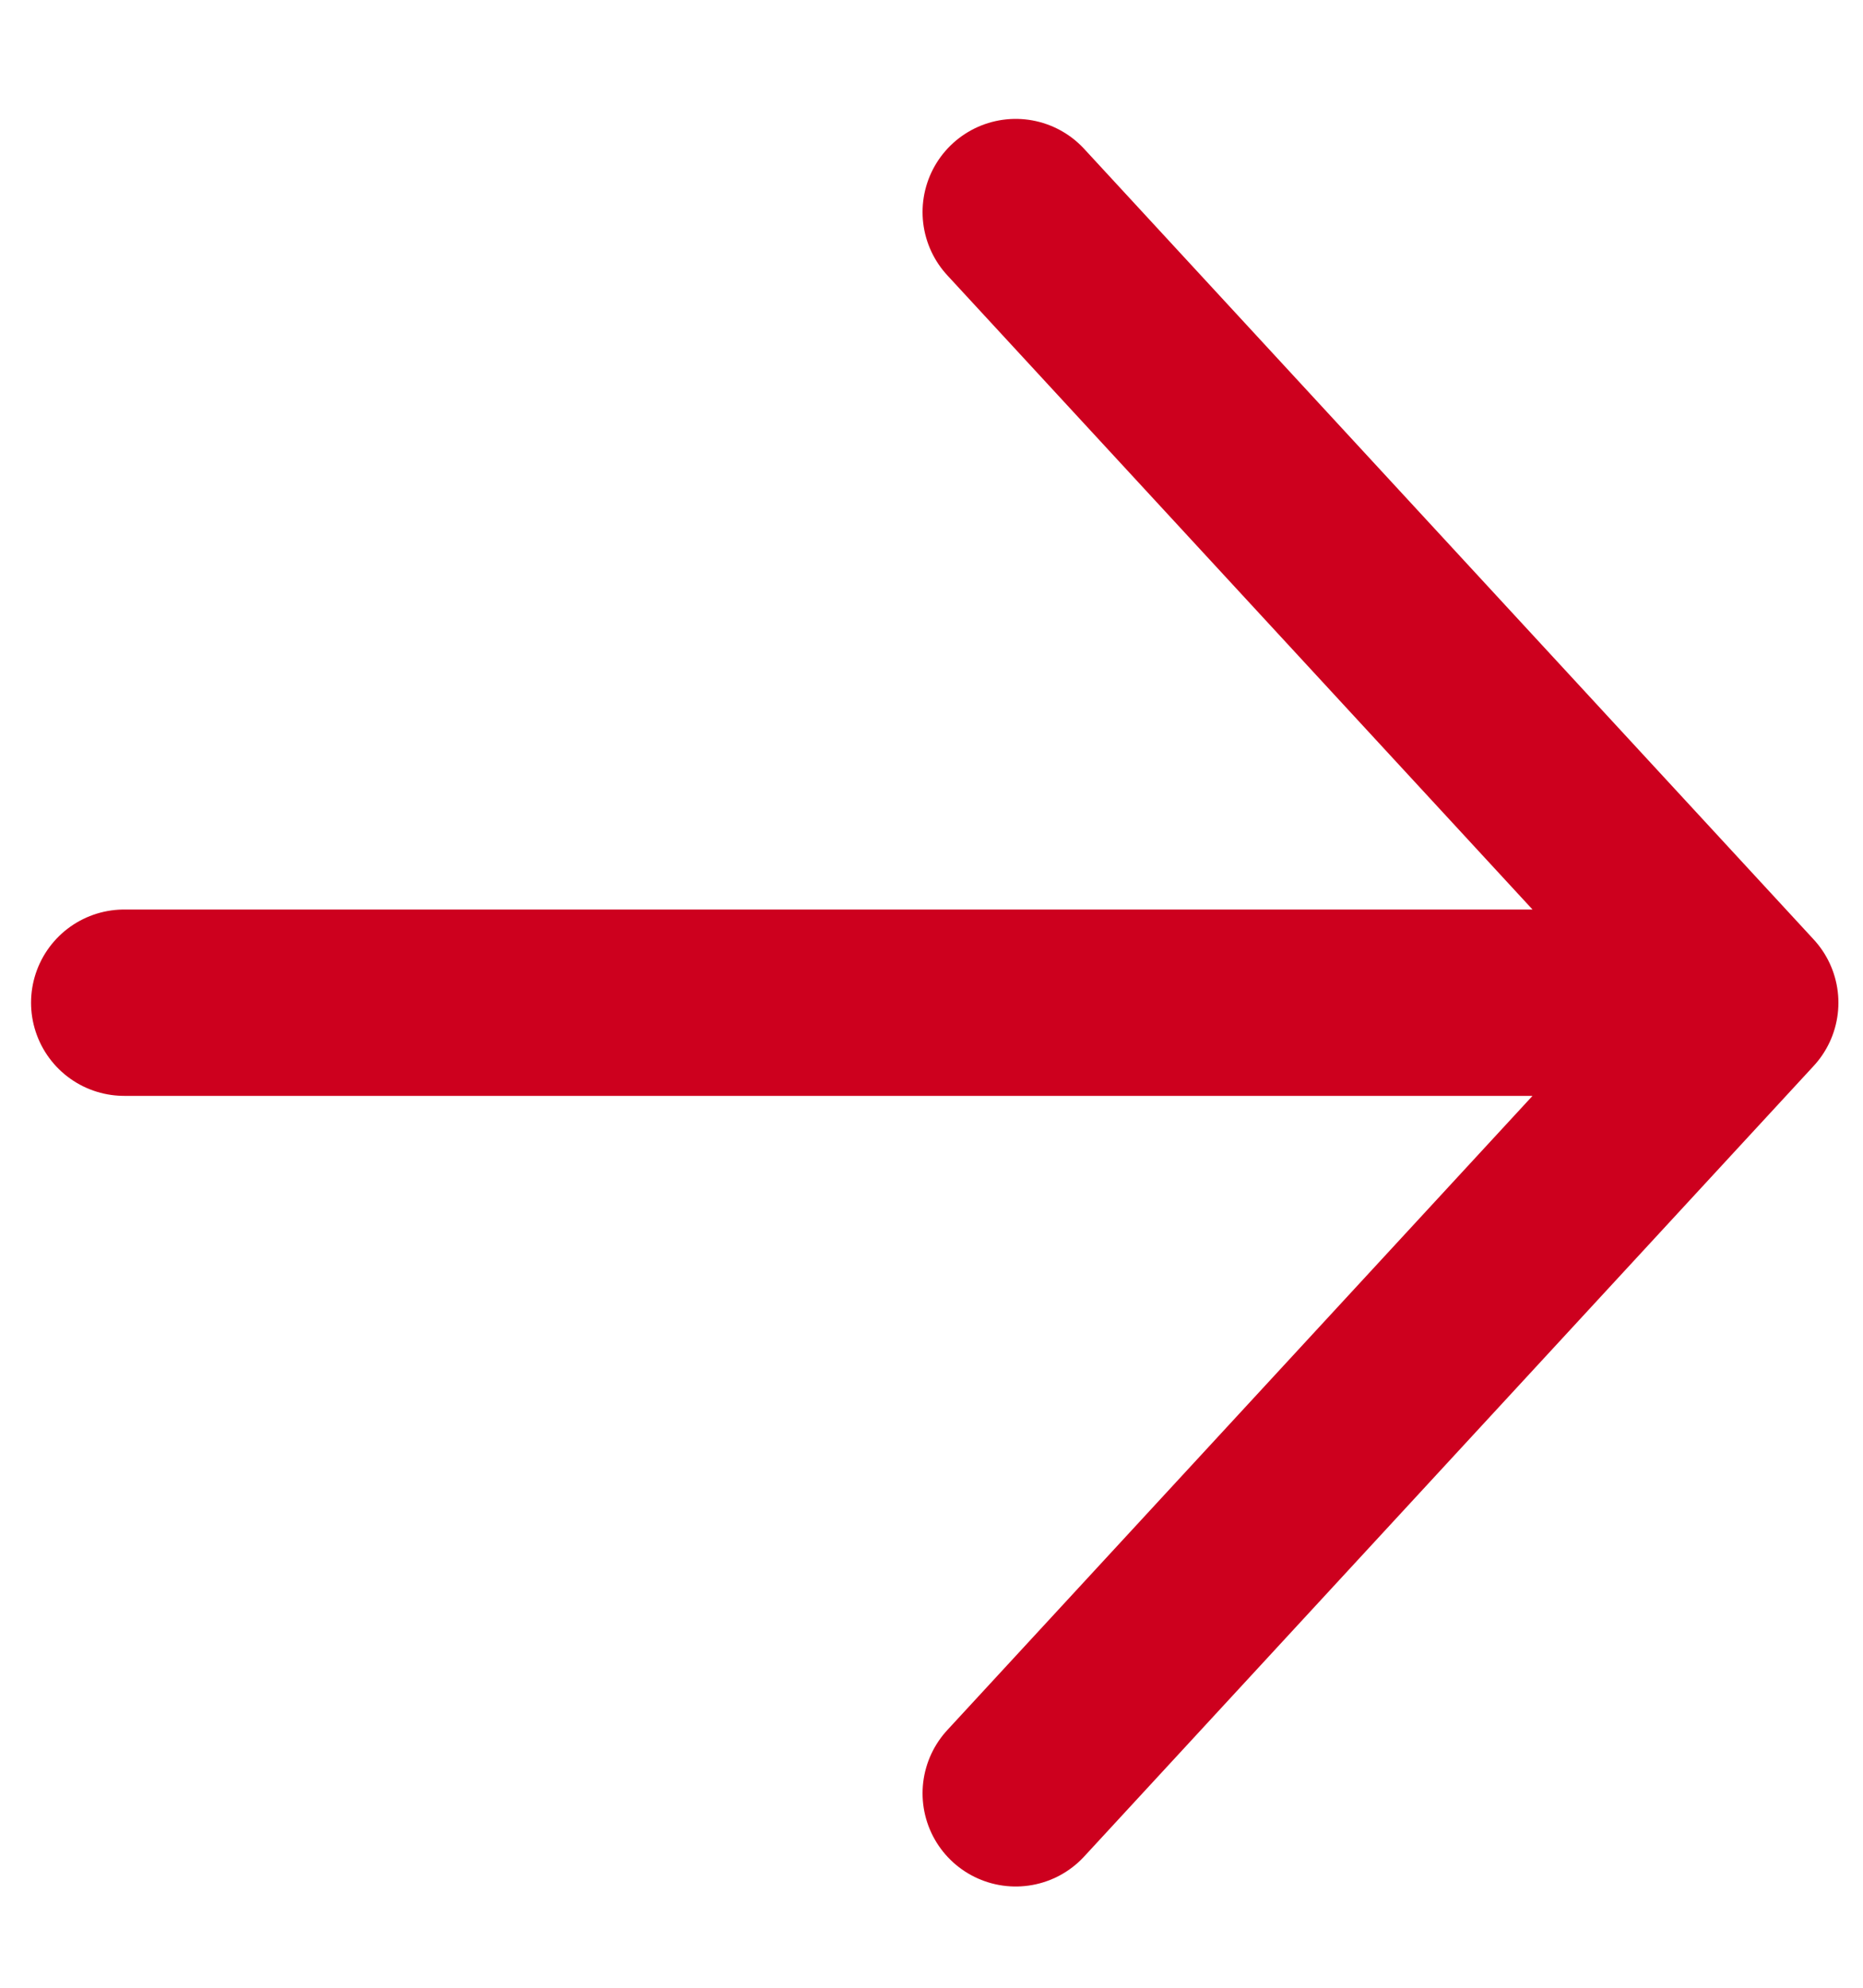
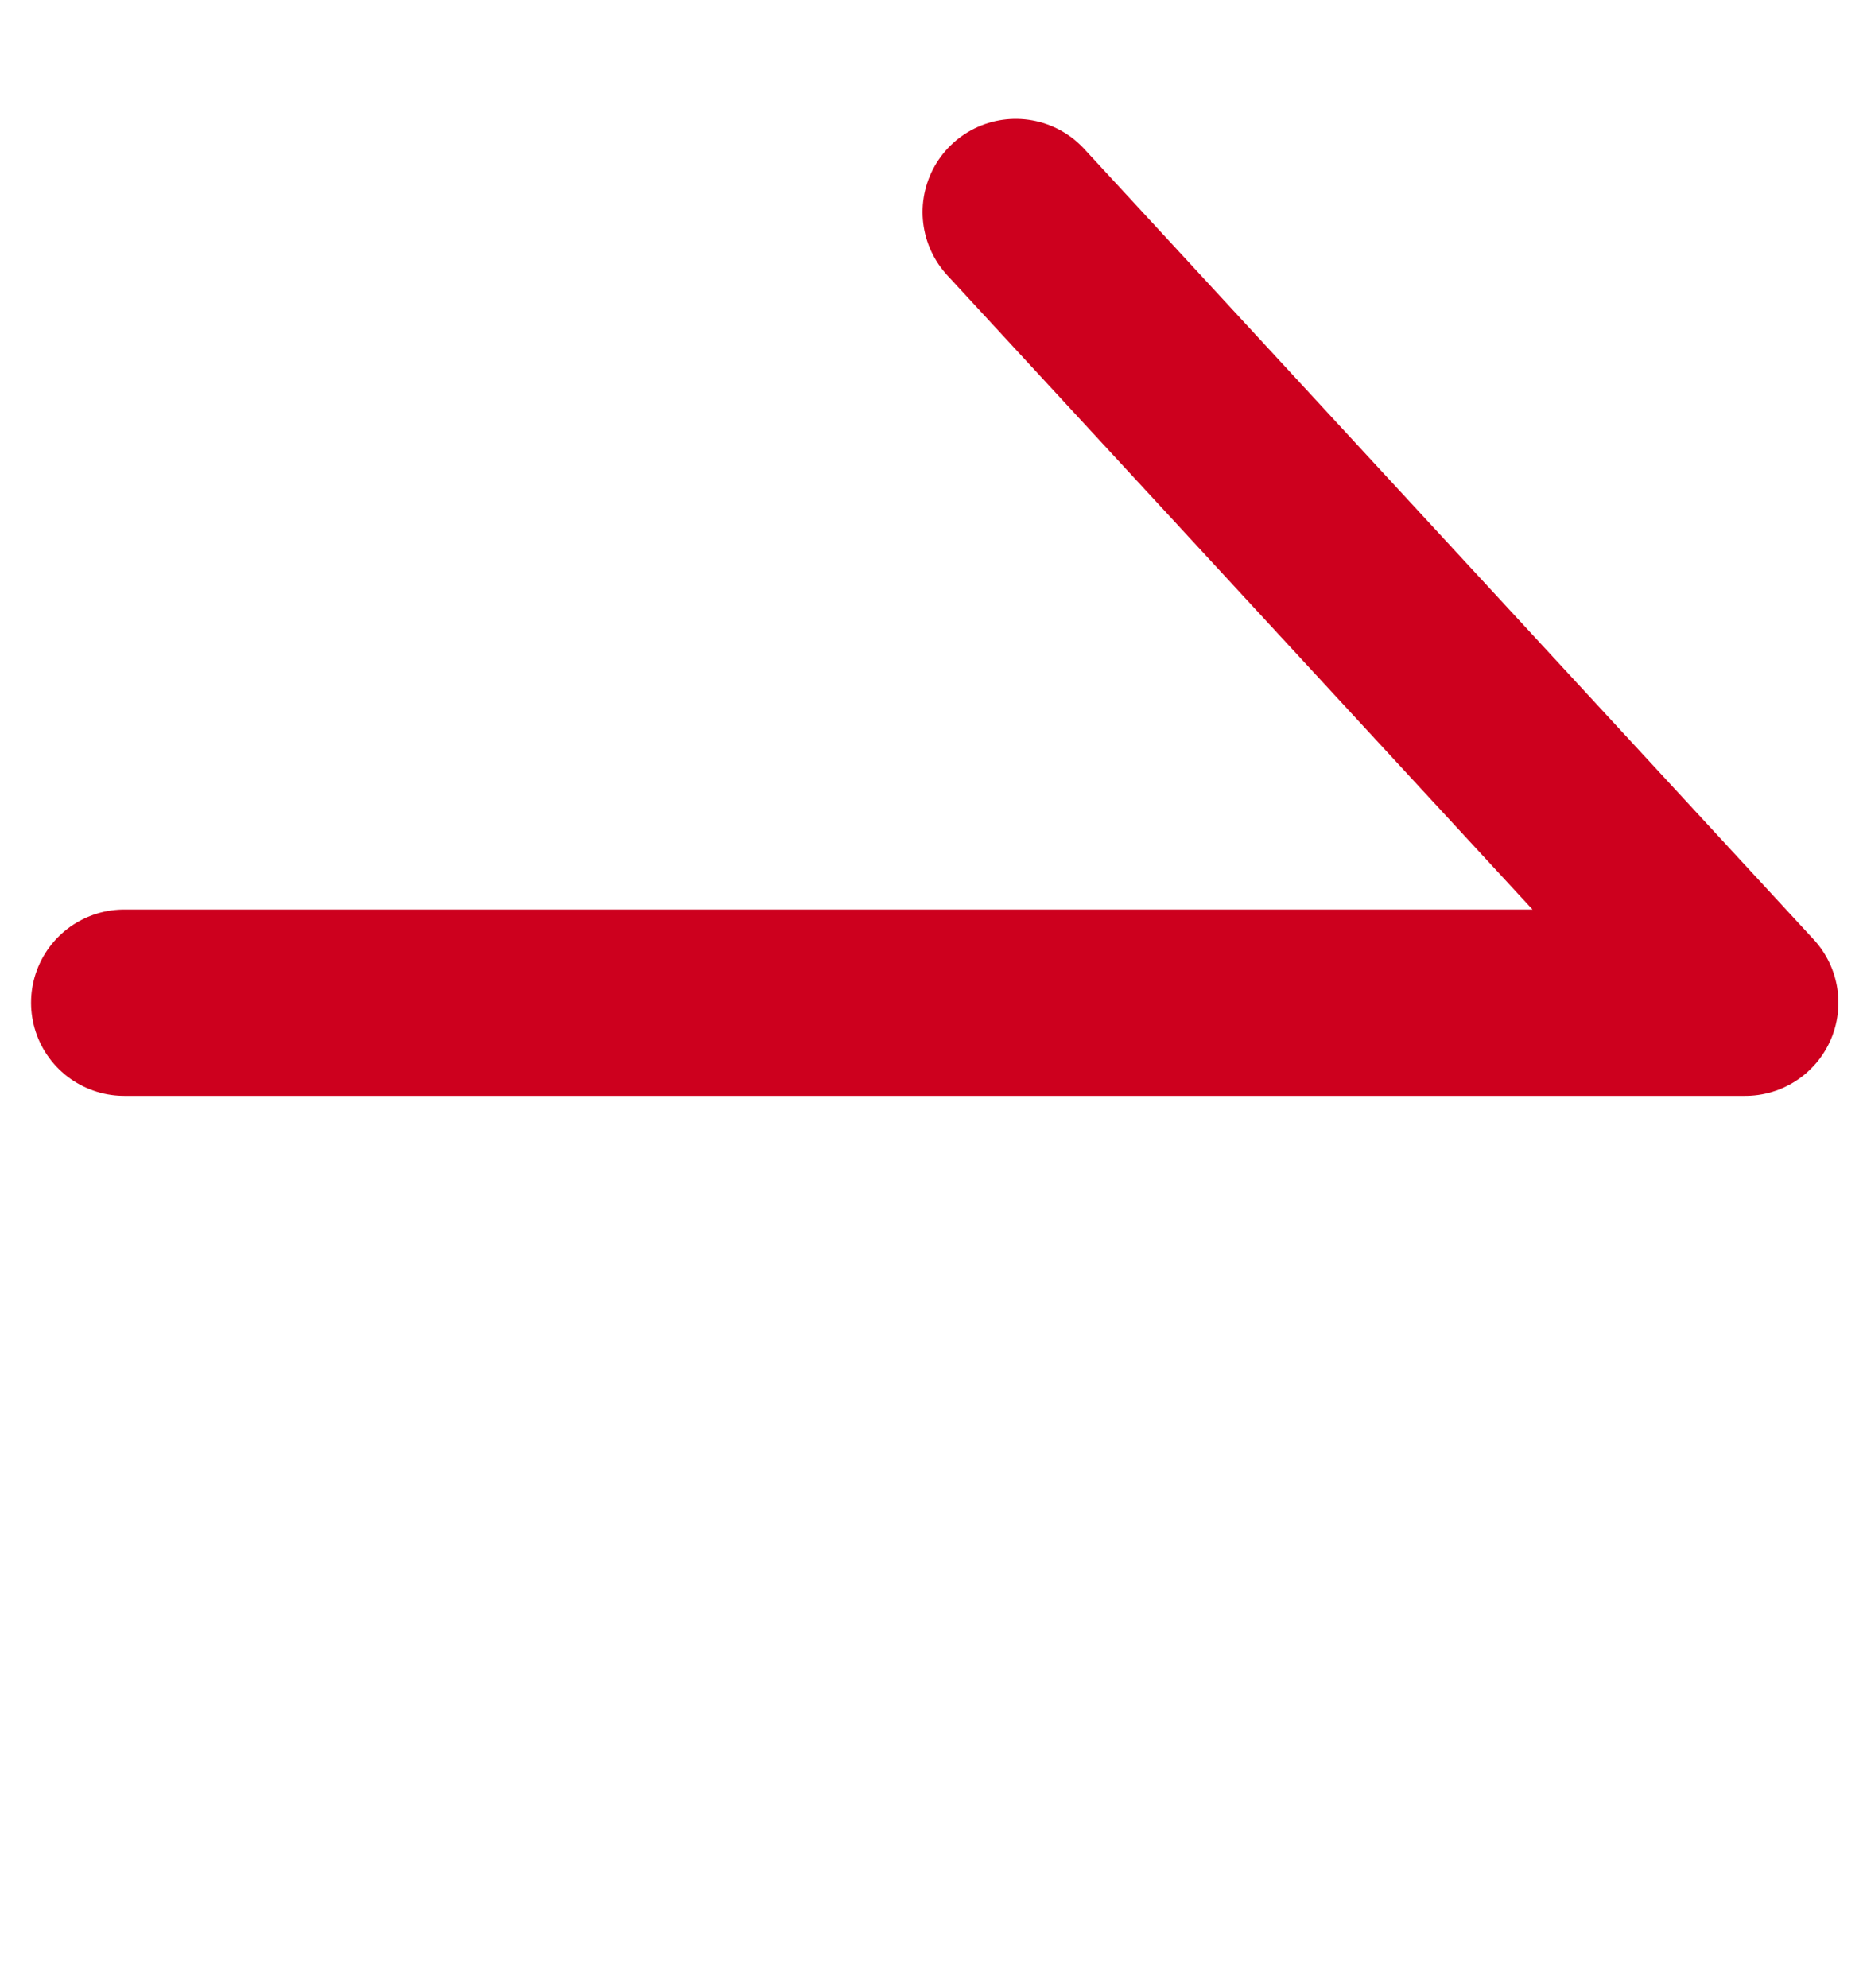
<svg xmlns="http://www.w3.org/2000/svg" width="15" height="16" viewBox="0 0 15 16" fill="none">
-   <path d="M8.178 1.707L14.052 8.071M14.052 8.071L8.178 14.435M14.052 8.071H1" stroke="#CD001E" stroke-width="1.5" stroke-linecap="round" stroke-linejoin="round" />
+   <path d="M8.178 1.707L14.052 8.071M14.052 8.071M14.052 8.071H1" stroke="#CD001E" stroke-width="1.5" stroke-linecap="round" stroke-linejoin="round" />
</svg>